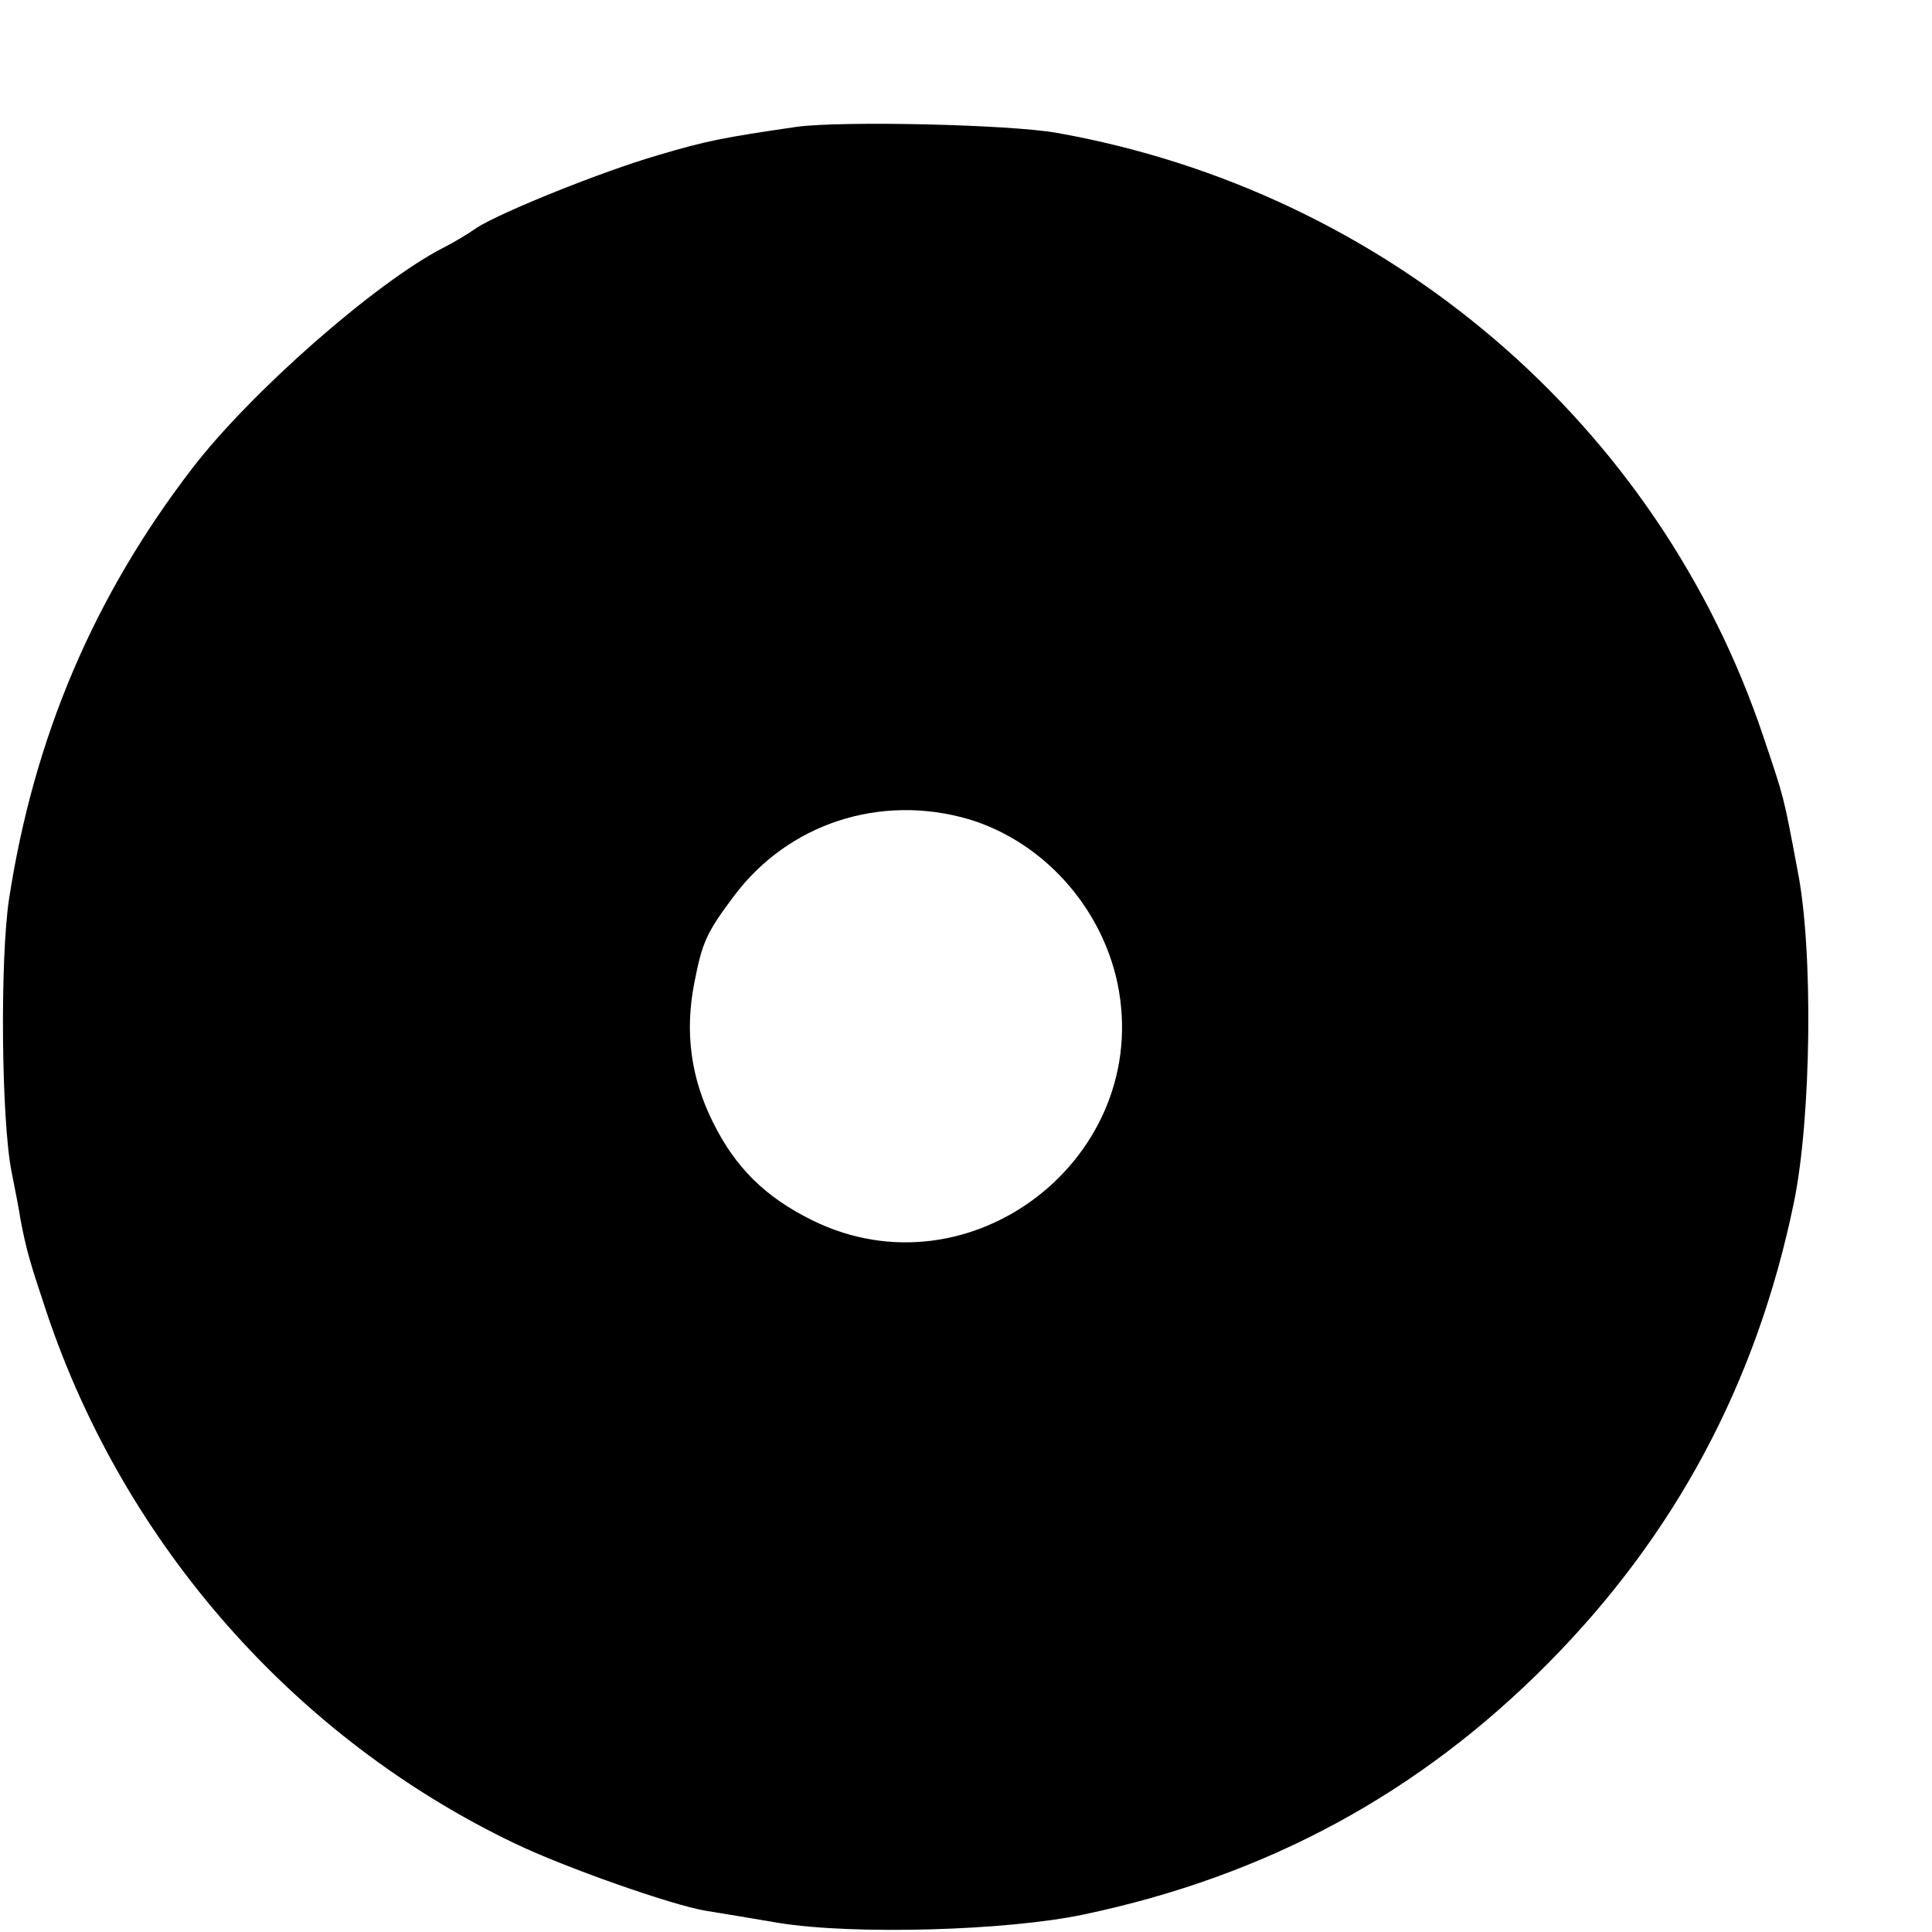
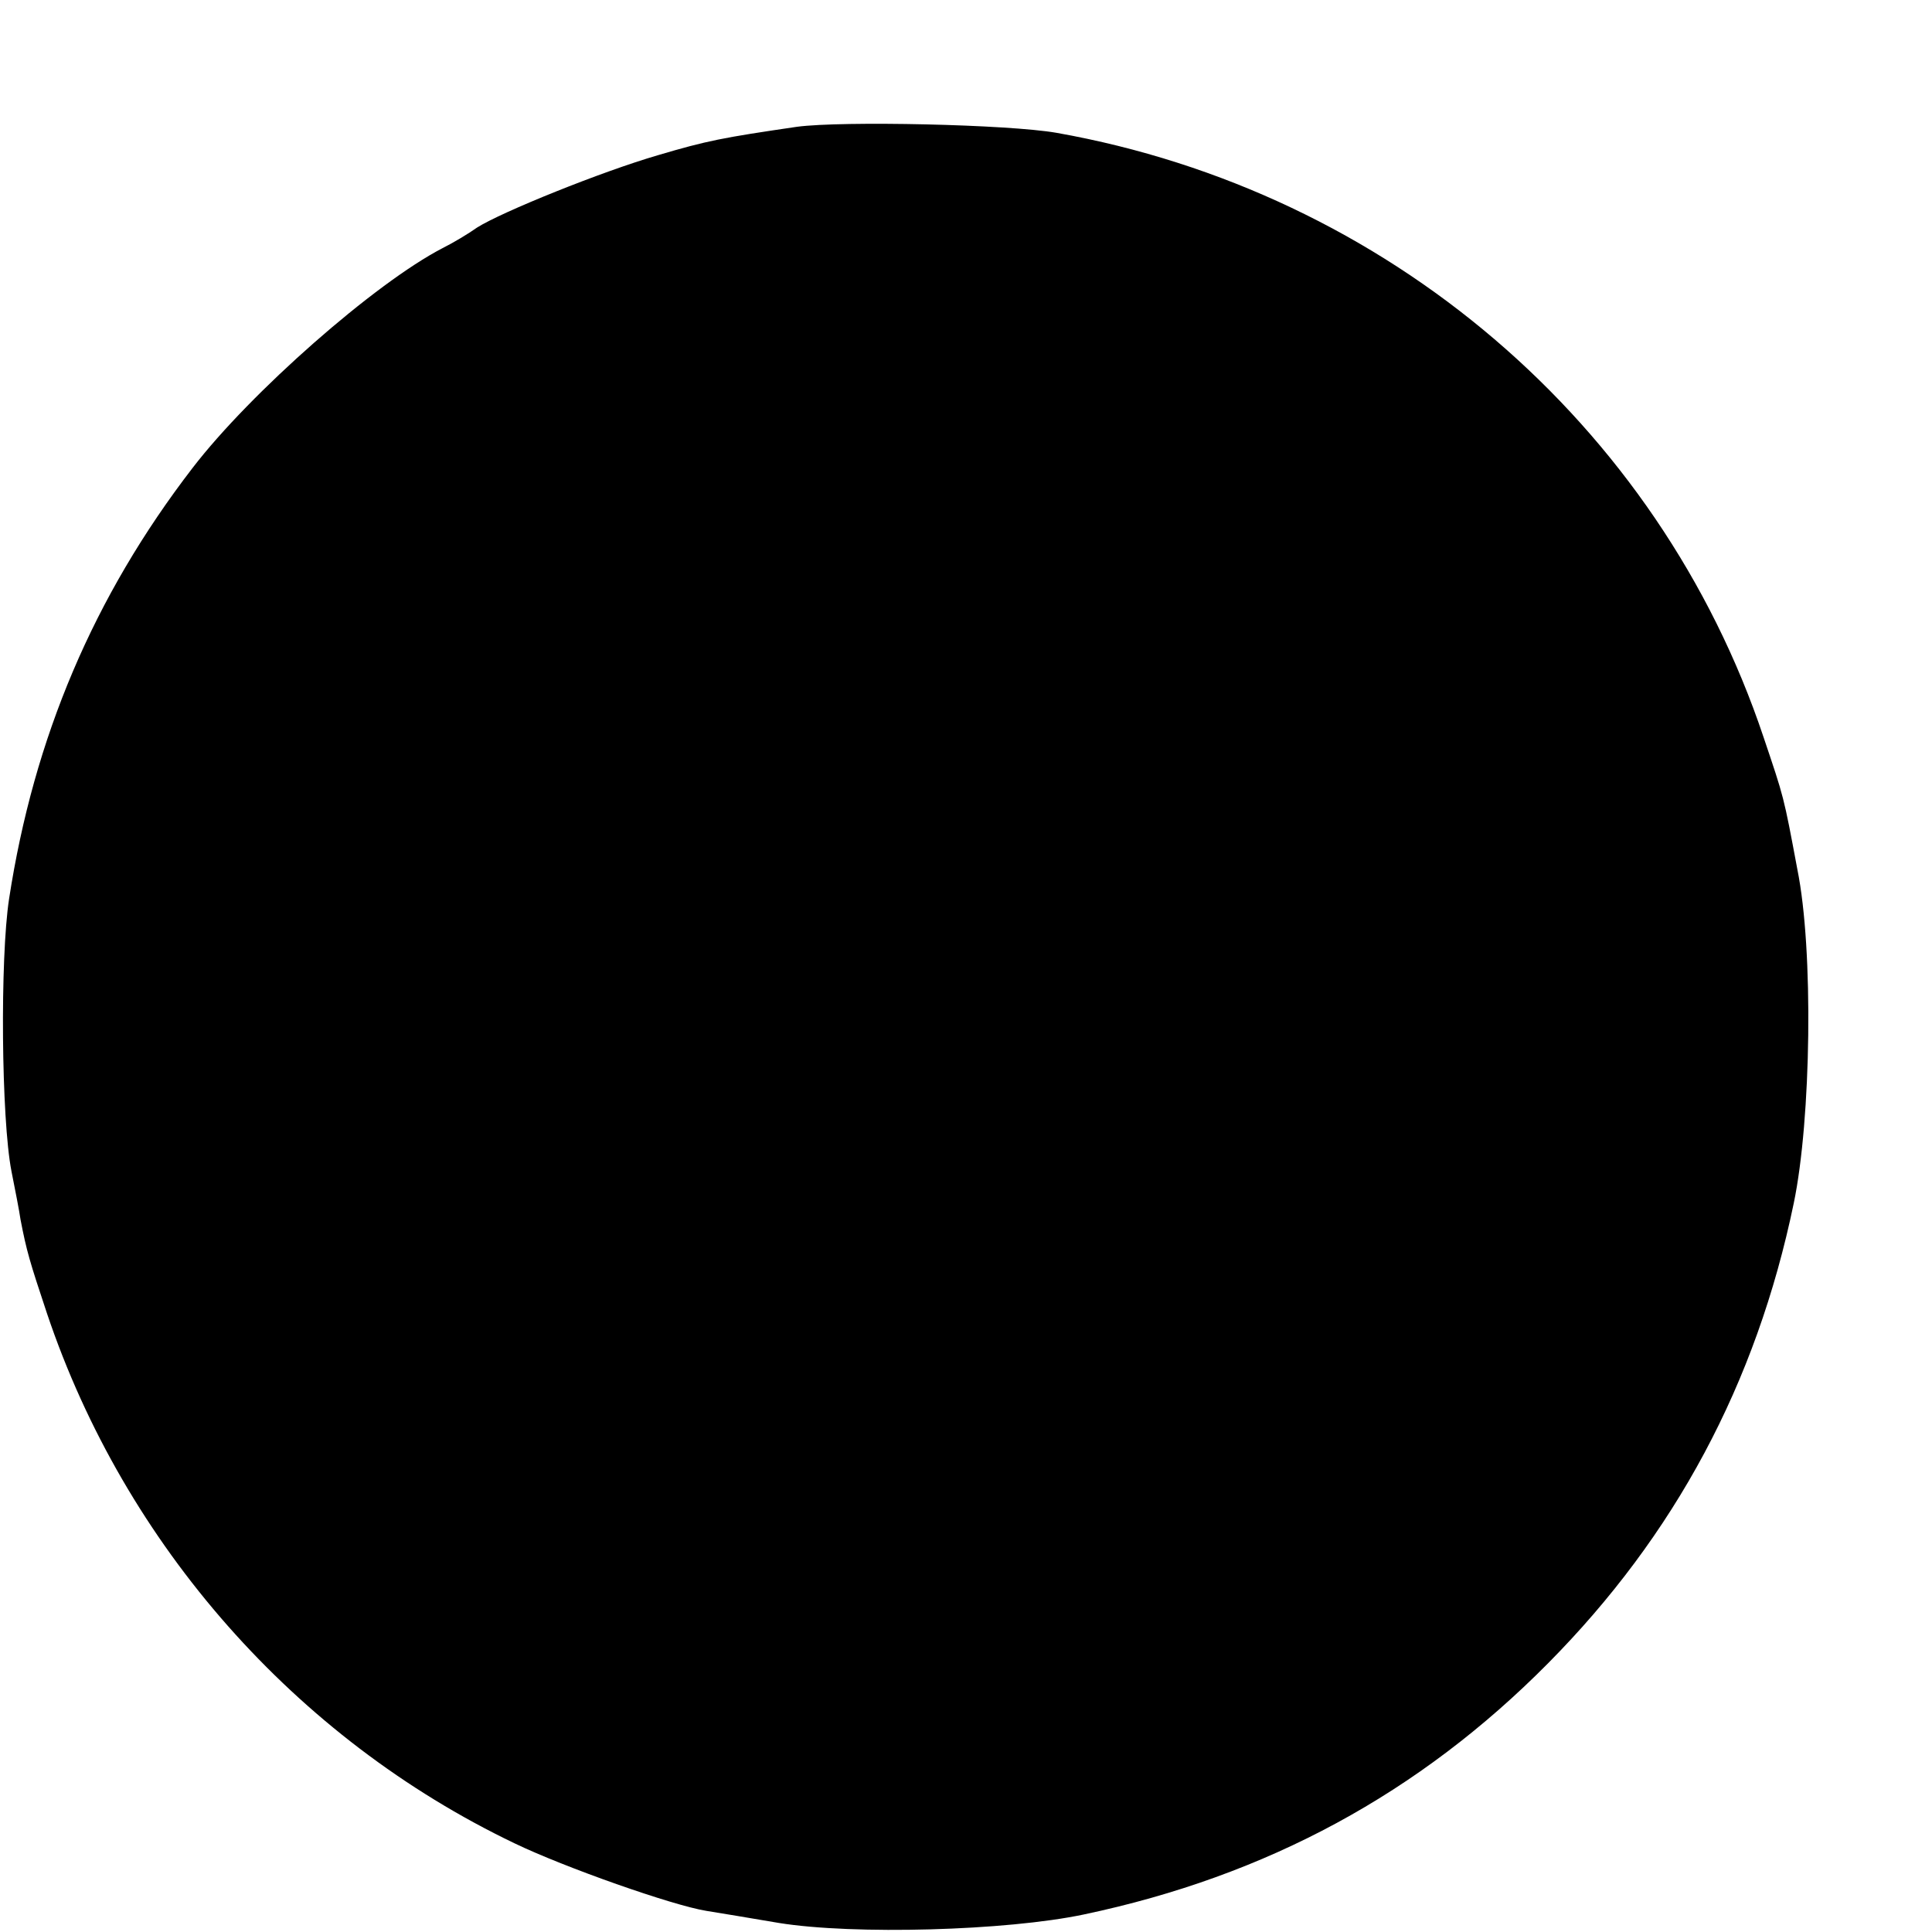
<svg xmlns="http://www.w3.org/2000/svg" version="1.0" width="16pt" height="16pt" viewBox="0 0 16 16" preserveAspectRatio="xMidYMid meet">
  <g transform="translate(0,16) scale(0.005,-0.005)" fill="#000000" stroke="none">
-     <path d="M1320 2990 c-123 -18 -149 -23 -230 -47 -93 -27 -259 -94 -300 -120 -14 -10 -39 -25 -57 -34 -112 -58 -318 -239 -414 -364 -164 -213 -263 -447 -304 -714 -15 -98 -13 -364 4 -451 6 -30 13 -66 15 -80 10 -52 15 -69 44 -156 129 -383 411 -703 774 -877 83 -40 262 -103 318 -112 19 -3 73 -12 120 -20 124 -20 377 -13 505 14 304 64 556 201 769 416 210 212 345 463 407 762 29 139 33 420 6 553 -23 123 -22 118 -56 219 -174 520 -624 904 -1171 1001 -80 14 -355 20 -430 10z m285 -1147 c122 -37 219 -144 246 -272 59 -287 -243 -522 -506 -392 -77 38 -127 87 -164 162 -37 74 -47 150 -31 231 13 67 20 83 65 143 90 121 243 171 390 128z" />
+     <path d="M1320 2990 c-123 -18 -149 -23 -230 -47 -93 -27 -259 -94 -300 -120 -14 -10 -39 -25 -57 -34 -112 -58 -318 -239 -414 -364 -164 -213 -263 -447 -304 -714 -15 -98 -13 -364 4 -451 6 -30 13 -66 15 -80 10 -52 15 -69 44 -156 129 -383 411 -703 774 -877 83 -40 262 -103 318 -112 19 -3 73 -12 120 -20 124 -20 377 -13 505 14 304 64 556 201 769 416 210 212 345 463 407 762 29 139 33 420 6 553 -23 123 -22 118 -56 219 -174 520 -624 904 -1171 1001 -80 14 -355 20 -430 10z m285 -1147 z" />
  </g>
</svg>